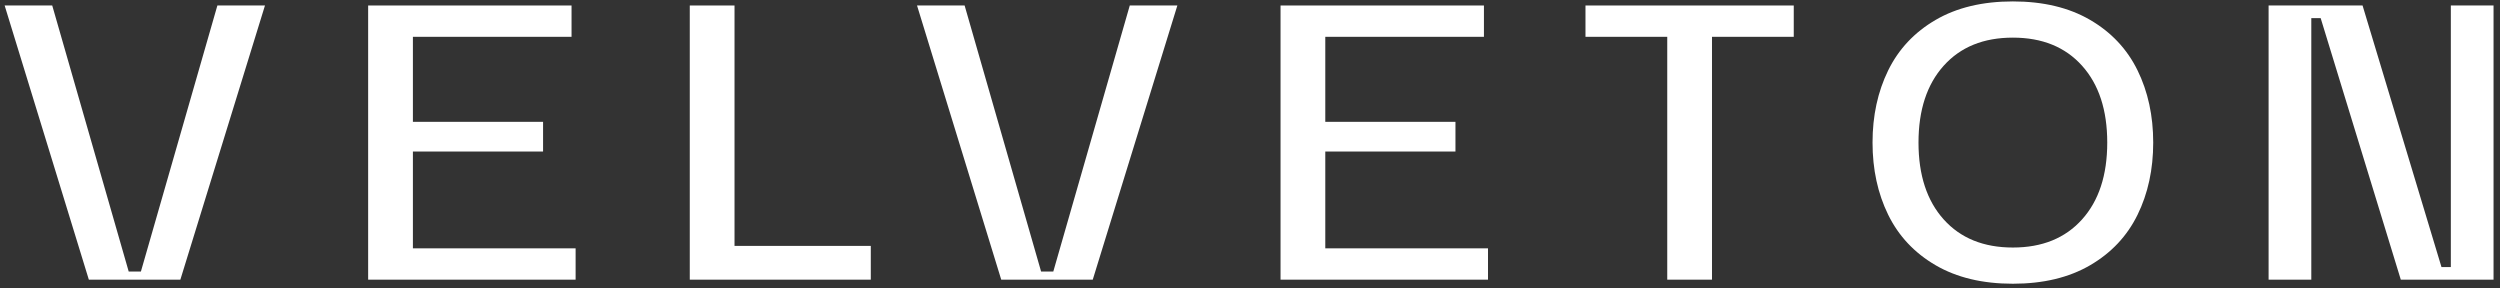
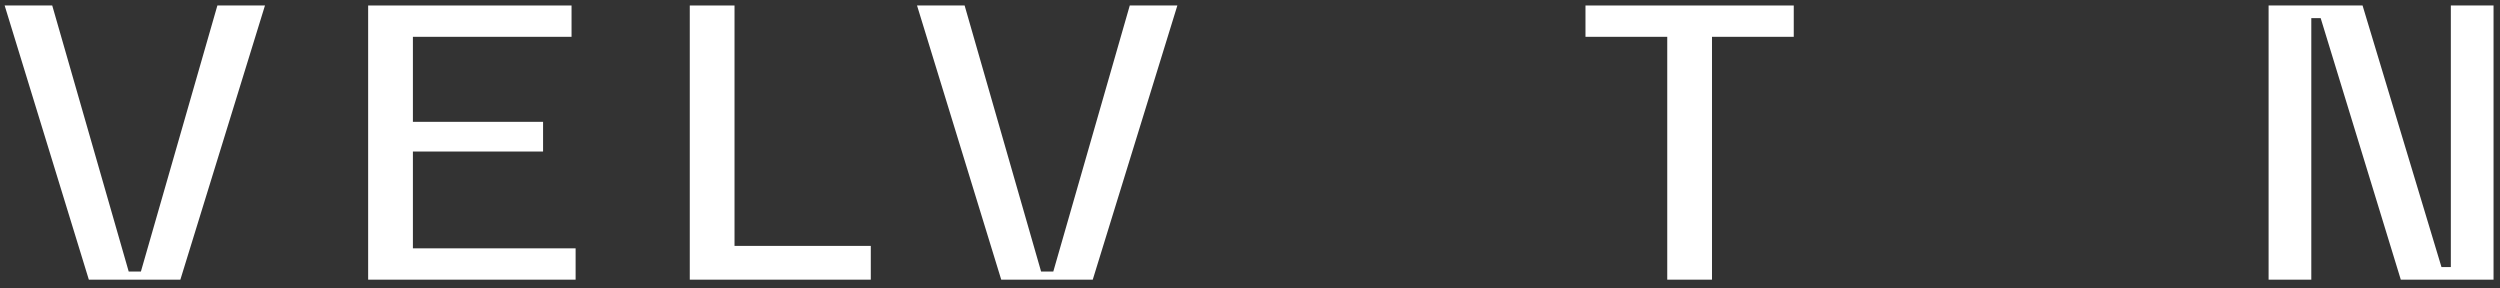
<svg xmlns="http://www.w3.org/2000/svg" version="1.1" viewBox="0 0 295 34" height="34px" width="295px">
  <rect x="0" y="0" width="295" height="34" fill="#333333" stroke="none" />
  <title>velveton</title>
  <g fill-rule="evenodd" fill="none" stroke-width="1" stroke="none" id="Page-1">
    <g fill="#FFFFFF" transform="translate(-117, -261)" id="Apple-TV-Copy-13">
      <g transform="translate(0, 246)" id="velveton">
        <polygon points="117.547 15.648 123.163 15.648 132.187 47.04 133.627 47.04 142.651 15.648 148.267 15.648 138.283 48 127.483 48" fill-rule="nonzero" id="Path" />
        <polygon points="160.442 15.648 184.442 15.648 184.442 19.344 165.722 19.344 165.722 29.376 181.082 29.376 181.082 32.88 165.722 32.88 165.722 44.304 184.922 44.304 184.922 48 160.442 48" fill-rule="nonzero" id="Path" />
        <polygon points="198.393 15.648 203.673 15.648 203.673 44.016 219.753 44.016 219.753 48 198.393 48" fill-rule="nonzero" id="Path" />
        <polygon points="225.209 15.648 230.825 15.648 239.849 47.04 241.289 47.04 250.313 15.648 255.929 15.648 245.945 48 235.145 48" fill-rule="nonzero" id="Path" />
-         <polygon points="268.104 15.648 292.104 15.648 292.104 19.344 273.384 19.344 273.384 29.376 288.744 29.376 288.744 32.88 273.384 32.88 273.384 44.304 292.584 44.304 292.584 48 268.104 48" fill-rule="nonzero" id="Path" />
        <polygon points="313.735 19.344 304.087 19.344 304.087 15.648 328.663 15.648 328.663 19.344 319.015 19.344 319.015 48 313.735 48" fill-rule="nonzero" id="Path" />
-         <path fill-rule="nonzero" id="Shape" d="M354.519,48.48 C350.935,48.48 347.895,47.752 345.399,46.296 C342.903,44.84 341.039,42.856 339.807,40.344 C338.575,37.832 337.959,34.992 337.959,31.824 C337.959,28.656 338.575,25.816 339.807,23.304 C341.039,20.792 342.903,18.808 345.399,17.352 C347.895,15.896 350.935,15.168 354.519,15.168 C358.103,15.168 361.143,15.896 363.639,17.352 C366.135,18.808 367.999,20.792 369.231,23.304 C370.463,25.816 371.079,28.656 371.079,31.824 C371.079,34.992 370.463,37.832 369.231,40.344 C367.999,42.856 366.135,44.84 363.639,46.296 C361.143,47.752 358.103,48.48 354.519,48.48 Z M343.383,31.824 C343.383,35.664 344.375,38.688 346.359,40.896 C348.343,43.104 351.063,44.208 354.519,44.208 C357.975,44.208 360.695,43.104 362.679,40.896 C364.663,38.688 365.655,35.664 365.655,31.824 C365.655,27.984 364.663,24.96 362.679,22.752 C360.695,20.544 357.975,19.44 354.519,19.44 C351.063,19.44 348.343,20.544 346.359,22.752 C344.375,24.96 343.383,27.984 343.383,31.824 Z" />
        <polygon points="384.694 15.648 395.782 15.648 405.094 46.512 406.198 46.512 406.198 15.648 411.238 15.648 411.238 48 400.294 48 390.838 17.136 389.734 17.136 389.734 48 384.694 48" fill-rule="nonzero" id="Path" />
      </g>
    </g>
  </g>
</svg>